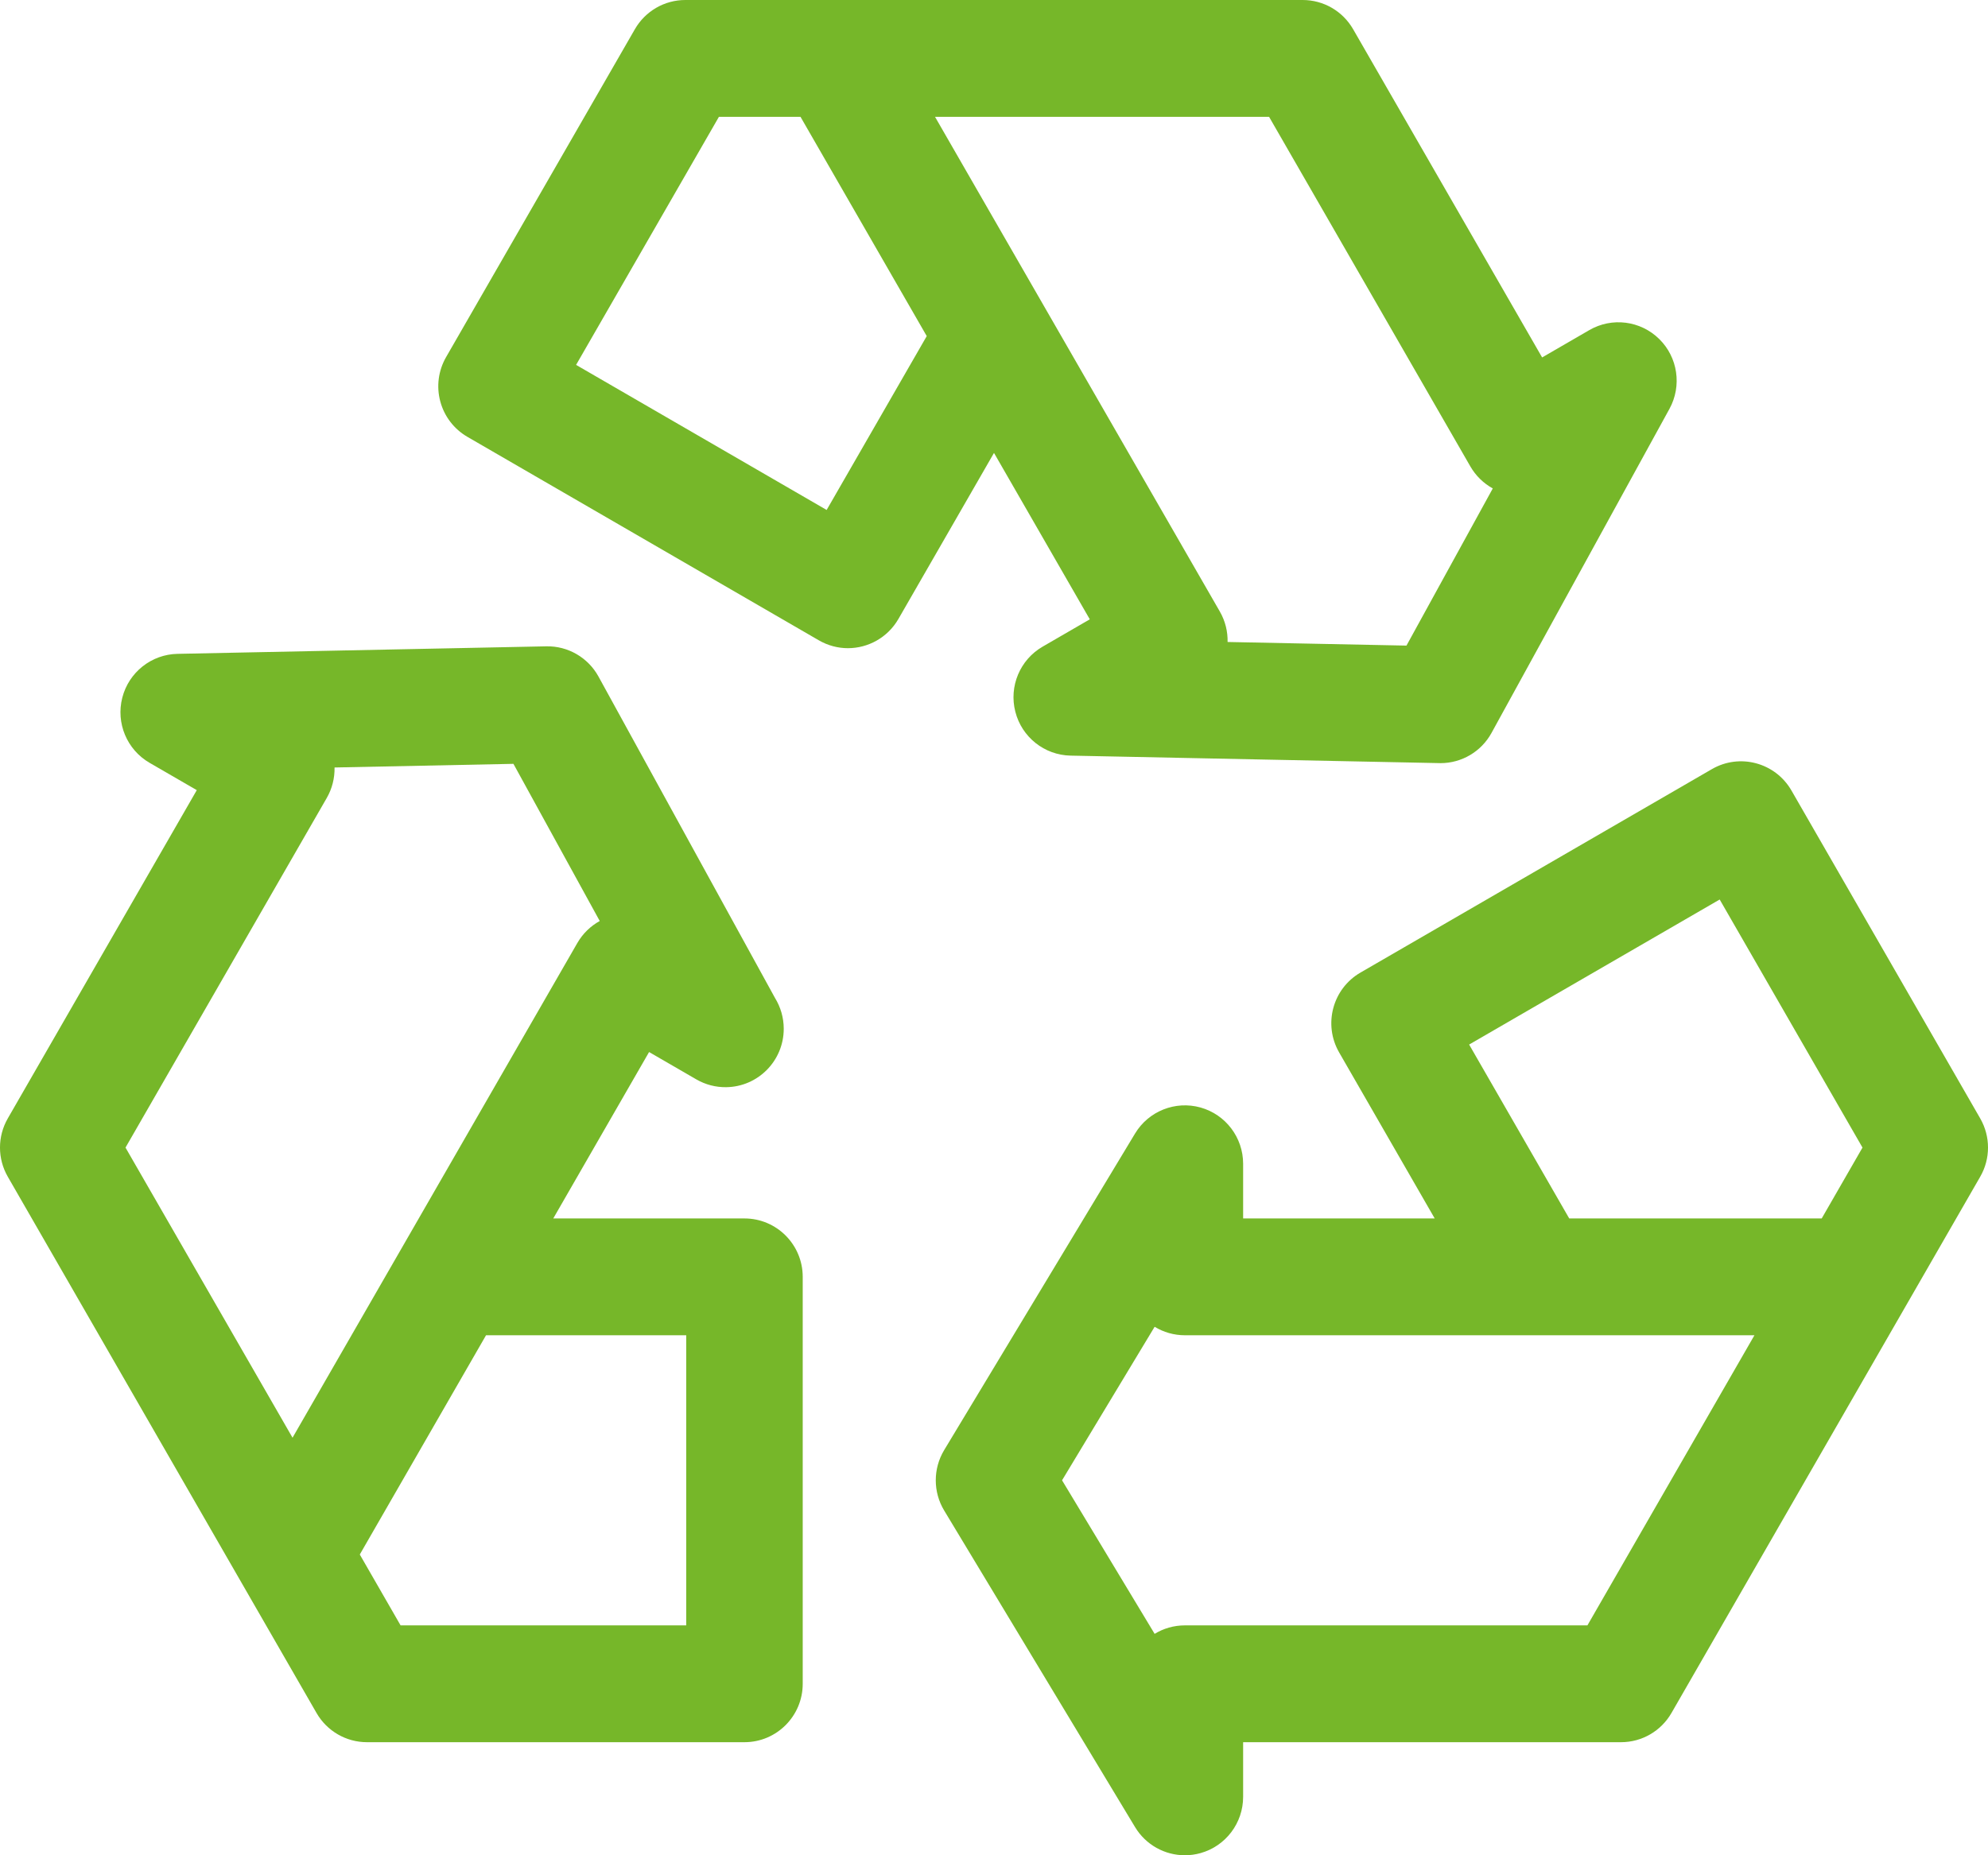
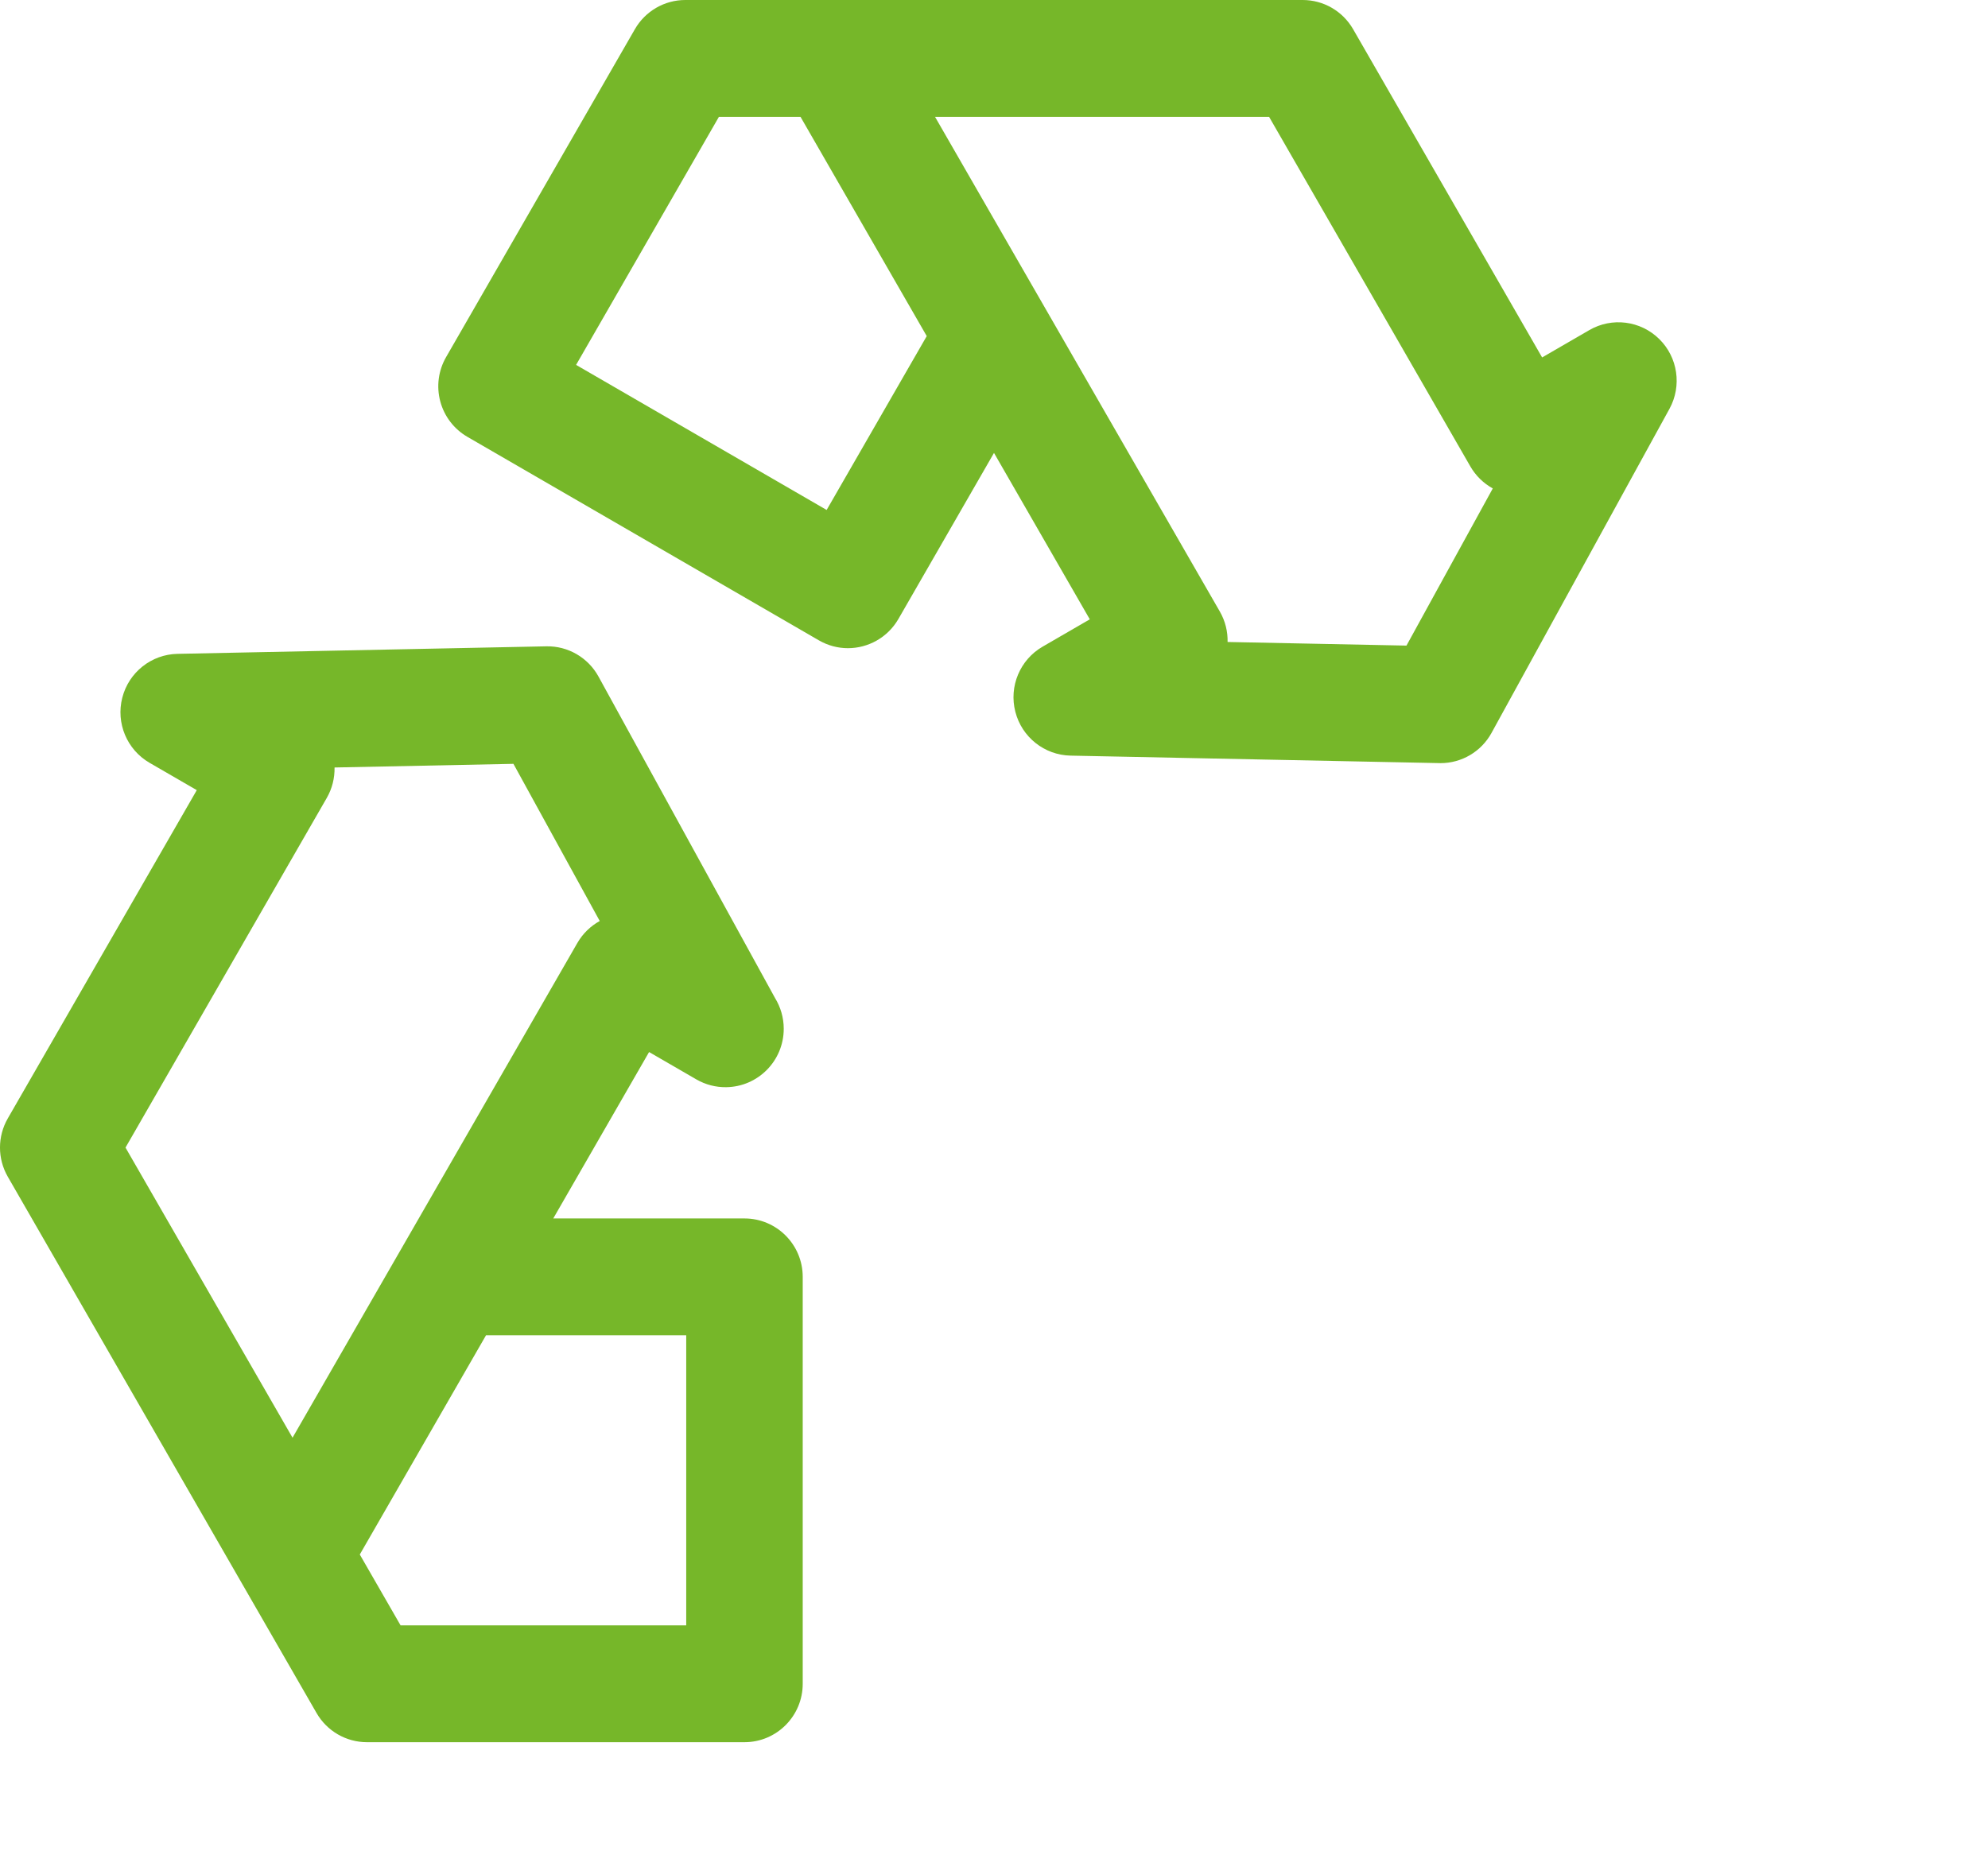
<svg xmlns="http://www.w3.org/2000/svg" width="60px" height="56px" viewBox="0 0 60 56">
  <title>ico-reduccion</title>
  <g id="Sitio-web" stroke="none" stroke-width="1" fill="none" fill-rule="evenodd">
    <g id="Hospedaje" transform="translate(-285, -1157)" fill="#76B729" fill-rule="nonzero">
      <g id="ico-reduccion" transform="translate(285, 1157)">
        <path d="M22.469,36.778 L16.698,36.778 L19.59,31.755 L21.015,32.58 C21.296,32.742 21.604,32.82 21.916,32.816 C22.877,32.805 23.654,32.02 23.654,31.053 C23.654,30.712 23.557,30.394 23.391,30.124 L18.063,20.421 C17.748,19.847 17.139,19.495 16.488,19.509 L5.357,19.736 C4.569,19.752 3.887,20.293 3.691,21.059 C3.494,21.826 3.831,22.63 4.514,23.025 L5.939,23.85 L0.236,33.757 C-0.079,34.302 -0.079,34.975 0.236,35.52 L7.307,47.804 L9.553,51.705 C9.867,52.251 10.447,52.587 11.075,52.587 L22.469,52.587 C23.439,52.587 24.227,51.798 24.227,50.824 L24.227,38.541 C24.227,37.567 23.439,36.778 22.469,36.778 L22.469,36.778 Z M9.862,24.086 C10.024,23.804 10.104,23.486 10.097,23.166 L15.496,23.056 L18.101,27.8 C17.828,27.95 17.591,28.175 17.424,28.465 L8.829,43.396 L3.788,34.639 L9.862,24.086 Z M20.711,49.061 L12.09,49.061 L10.859,46.922 L14.669,40.304 L20.711,40.304 L20.711,49.061 L20.711,49.061 Z" id="Shape" />
-         <path d="M59.764,33.757 L54.068,23.861 C53.582,23.018 52.507,22.729 51.666,23.216 L41.06,29.357 C40.219,29.844 39.931,30.922 40.416,31.766 L43.301,36.778 L37.519,36.778 L37.519,35.128 C37.519,34.336 36.993,33.642 36.233,33.429 C35.473,33.217 34.665,33.538 34.257,34.215 L28.496,43.77 C28.158,44.331 28.158,45.034 28.496,45.594 L34.257,55.149 C34.581,55.687 35.157,56 35.761,56 C35.917,56 36.076,55.979 36.233,55.935 C36.993,55.723 37.519,55.028 37.519,54.237 L37.519,52.587 L48.925,52.587 C49.553,52.587 50.133,52.251 50.447,51.705 L57.518,39.422 L59.764,35.52 C60.079,34.975 60.079,34.303 59.764,33.757 Z M44.34,31.529 L51.902,27.151 L56.212,34.639 L54.981,36.778 L47.361,36.778 L44.34,31.529 Z M47.91,49.061 L35.761,49.061 C35.427,49.061 35.114,49.154 34.848,49.317 L32.054,44.682 L34.848,40.048 C35.114,40.21 35.427,40.304 35.761,40.304 L46.346,40.304 L52.951,40.304 L47.91,49.061 Z" id="Shape" />
        <path d="M32.891,18.694 L31.467,19.519 C30.784,19.914 30.447,20.718 30.644,21.484 C30.84,22.251 31.522,22.792 32.31,22.808 L43.441,23.034 C43.453,23.035 43.465,23.035 43.477,23.035 C44.116,23.035 44.707,22.686 45.016,22.122 L50.386,12.341 C50.766,11.648 50.64,10.785 50.076,10.232 C49.513,9.678 48.65,9.568 47.967,9.964 L46.543,10.789 L40.839,0.882 C40.525,0.336 39.945,0 39.317,0 L25.175,0 L20.683,0 C20.055,0 19.475,0.336 19.161,0.882 L13.464,10.778 C13.23,11.183 13.167,11.664 13.288,12.116 C13.408,12.567 13.703,12.952 14.107,13.186 L24.714,19.328 C24.99,19.488 25.293,19.565 25.591,19.565 C26.198,19.565 26.789,19.248 27.115,18.683 L30,13.671 L32.891,18.694 Z M44.377,14.079 C44.539,14.36 44.774,14.589 45.054,14.743 L42.449,19.487 L37.05,19.378 C37.057,19.065 36.982,18.748 36.815,18.457 L28.906,4.718 L28.22,3.526 L38.302,3.526 L44.377,14.079 Z M27.97,10.145 L24.949,15.393 L17.387,11.014 L21.698,3.526 L24.16,3.526 L24.183,3.566 L27.97,10.145 Z" id="Shape" />
      </g>
    </g>
  </g>
</svg>